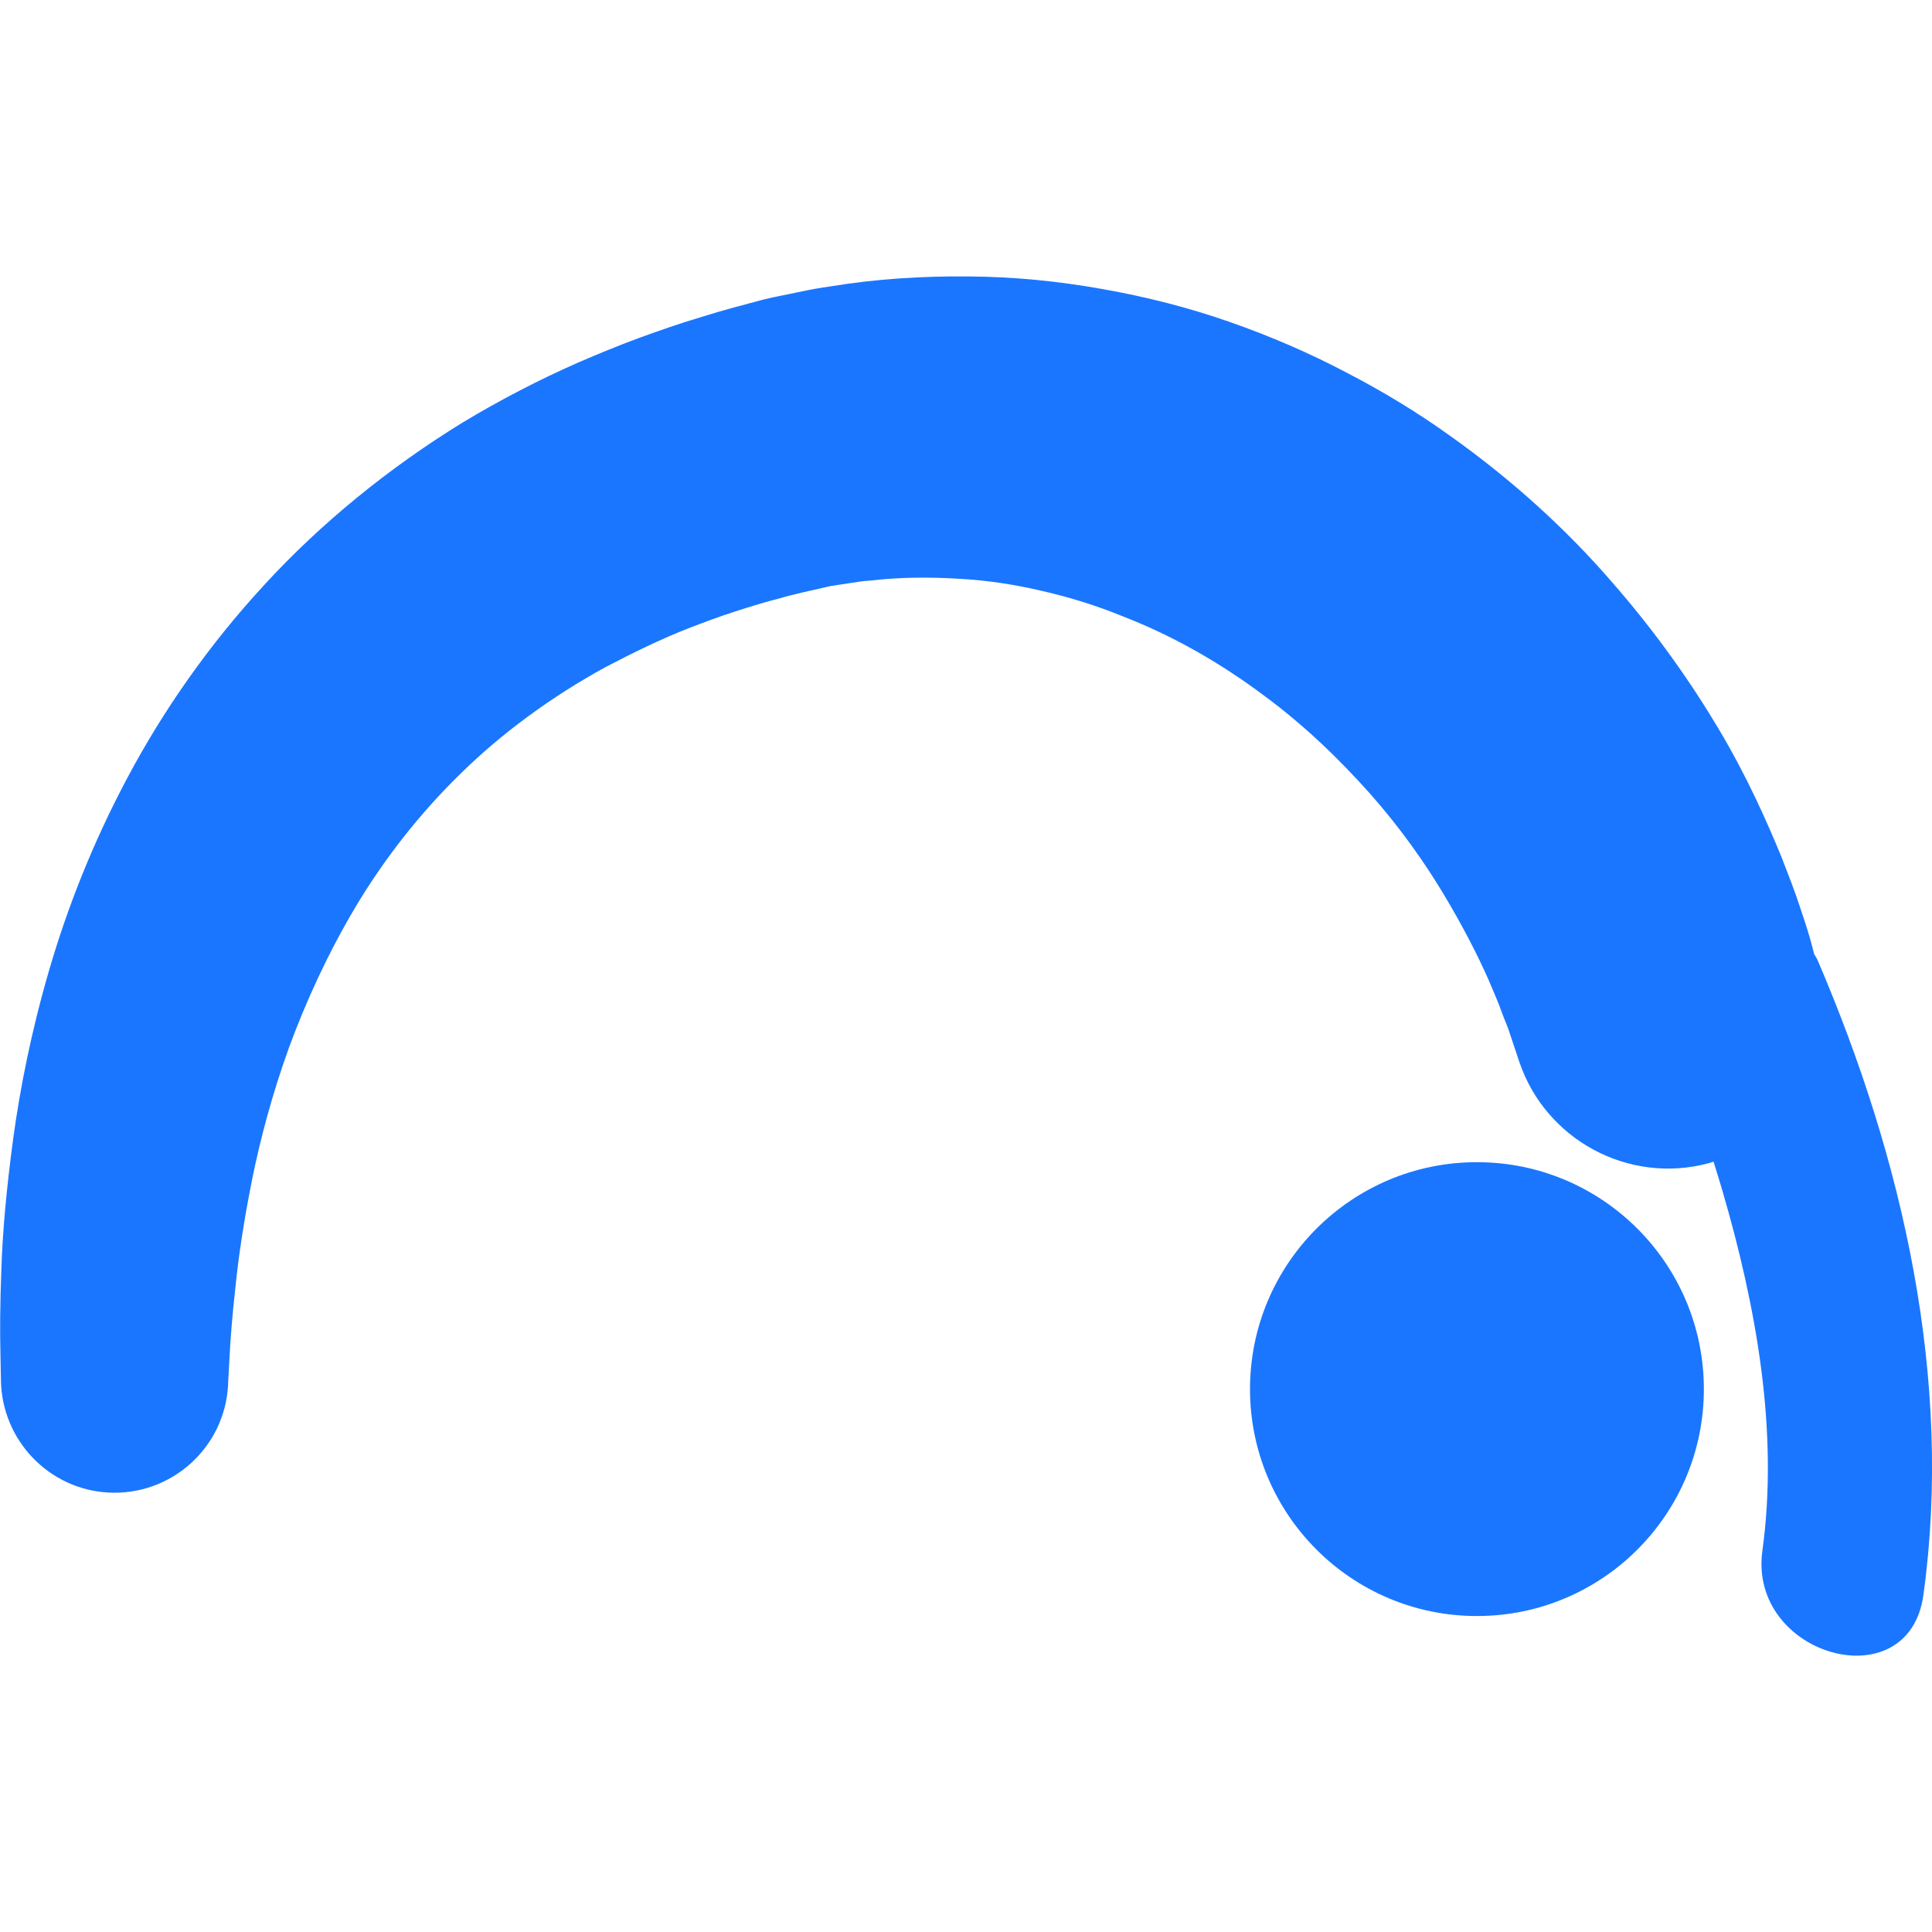
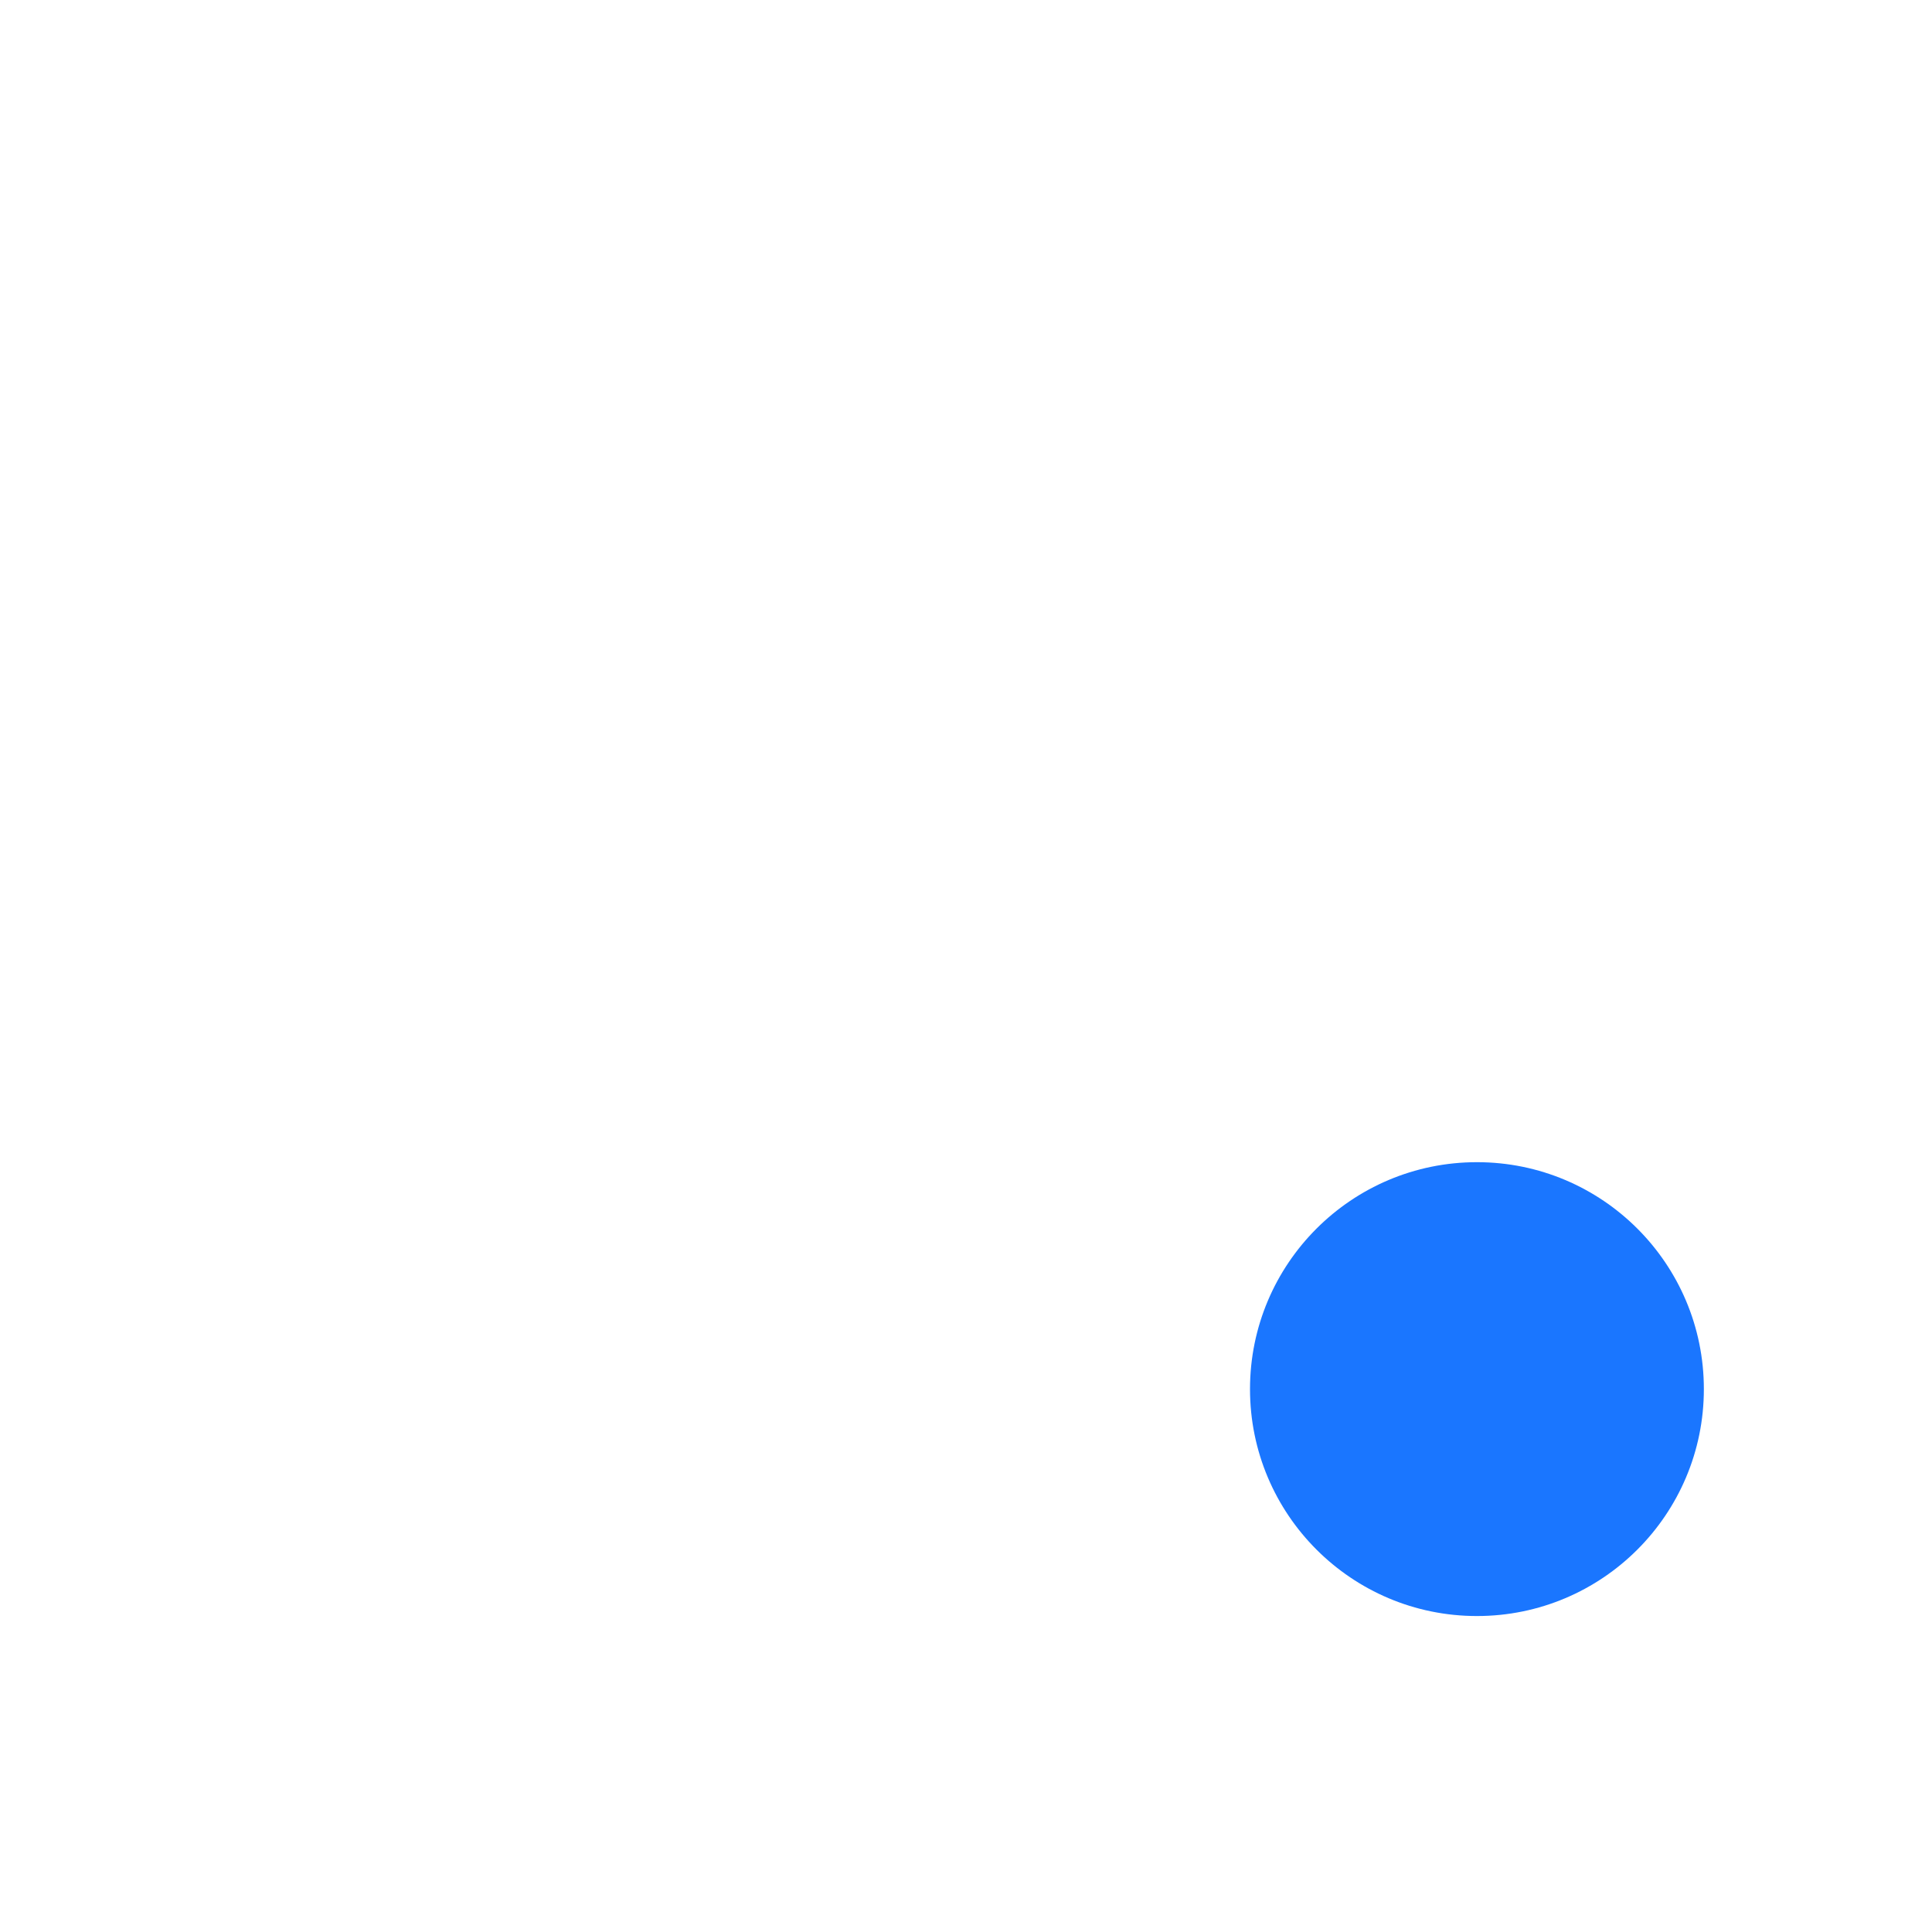
<svg xmlns="http://www.w3.org/2000/svg" version="1.1" id="Слой_1" x="0px" y="0px" width="24px" height="24px" viewBox="0 0 24 24" style="enable-background:new 0 0 24 24;" xml:space="preserve">
  <style type="text/css">
	.st0{fill:#1a76ff;}
</style>
  <g>
    <g>
      <circle class="st0" cx="18.347" cy="17.256" r="2.819" />
-       <path class="st0" d="M22.579,11.928c-0.012-0.029-0.028-0.049-0.042-0.075c-0.01-0.036-0.02-0.073-0.031-0.117    c-0.022-0.09-0.08-0.274-0.145-0.465c-0.065-0.203-0.143-0.396-0.231-0.626c-0.186-0.45-0.426-0.994-0.773-1.578    c-0.347-0.584-0.788-1.215-1.341-1.846c-0.549-0.634-1.224-1.256-2.015-1.816c-0.394-0.282-0.822-0.543-1.277-0.778    c-0.453-0.239-0.938-0.449-1.444-0.626c-0.505-0.177-1.037-0.314-1.584-0.41c-0.544-0.098-1.107-0.154-1.673-0.157    c-0.565-0.005-1.135,0.03-1.696,0.122c-0.141,0.019-0.281,0.045-0.419,0.075L9.699,3.674L9.595,3.695l-0.11,0.026L9.443,3.732    C9.212,3.795,9.01,3.844,8.719,3.936C8.441,4.018,8.187,4.108,7.936,4.199c-0.252,0.093-0.502,0.196-0.75,0.303    C6.692,4.719,6.21,4.97,5.748,5.248C4.828,5.814,3.99,6.497,3.29,7.258C2.588,8.017,2.018,8.842,1.582,9.663    c-0.438,0.822-0.753,1.636-0.974,2.397c-0.222,0.762-0.36,1.467-0.445,2.091c-0.084,0.624-0.132,1.168-0.146,1.613    c-0.017,0.446-0.018,0.795-0.012,1.032c0.005,0.237,0.007,0.363,0.007,0.363c0.016,0.731,0.592,1.341,1.333,1.382    c0.778,0.043,1.445-0.553,1.488-1.332l0.002-0.05c0,0,0.006-0.108,0.017-0.311c0.01-0.203,0.032-0.498,0.074-0.87    c0.037-0.372,0.105-0.82,0.205-1.322c0.101-0.502,0.248-1.056,0.456-1.635c0.211-0.575,0.484-1.174,0.832-1.759    c0.35-0.584,0.785-1.147,1.304-1.653c0.517-0.507,1.124-0.951,1.795-1.32c0.34-0.177,0.688-0.35,1.055-0.492    c0.184-0.071,0.37-0.14,0.559-0.201c0.192-0.061,0.382-0.121,0.557-0.164C9.846,7.384,10.1,7.33,10.324,7.279l0.224-0.034    c0.091-0.015,0.182-0.028,0.273-0.034c0.364-0.042,0.727-0.043,1.083-0.022c0.357,0.019,0.709,0.073,1.05,0.154    c0.341,0.078,0.673,0.182,0.99,0.312c0.638,0.246,1.224,0.588,1.738,0.971c0.518,0.379,0.959,0.809,1.336,1.232    c0.376,0.425,0.678,0.854,0.916,1.251c0.238,0.397,0.422,0.757,0.556,1.06c0.064,0.152,0.128,0.296,0.162,0.396    c0.039,0.11,0.076,0.181,0.113,0.302c0.069,0.209,0.107,0.32,0.107,0.32c0.324,0.967,1.354,1.531,2.353,1.263    c0.021-0.006,0.04-0.013,0.061-0.02c0.037,0.122,0.076,0.241,0.111,0.364c0.417,1.429,0.701,2.98,0.496,4.469    c-0.181,1.307,1.817,1.872,2,0.552C24.264,17.129,23.637,14.395,22.579,11.928z" />
    </g>
  </g>
</svg>